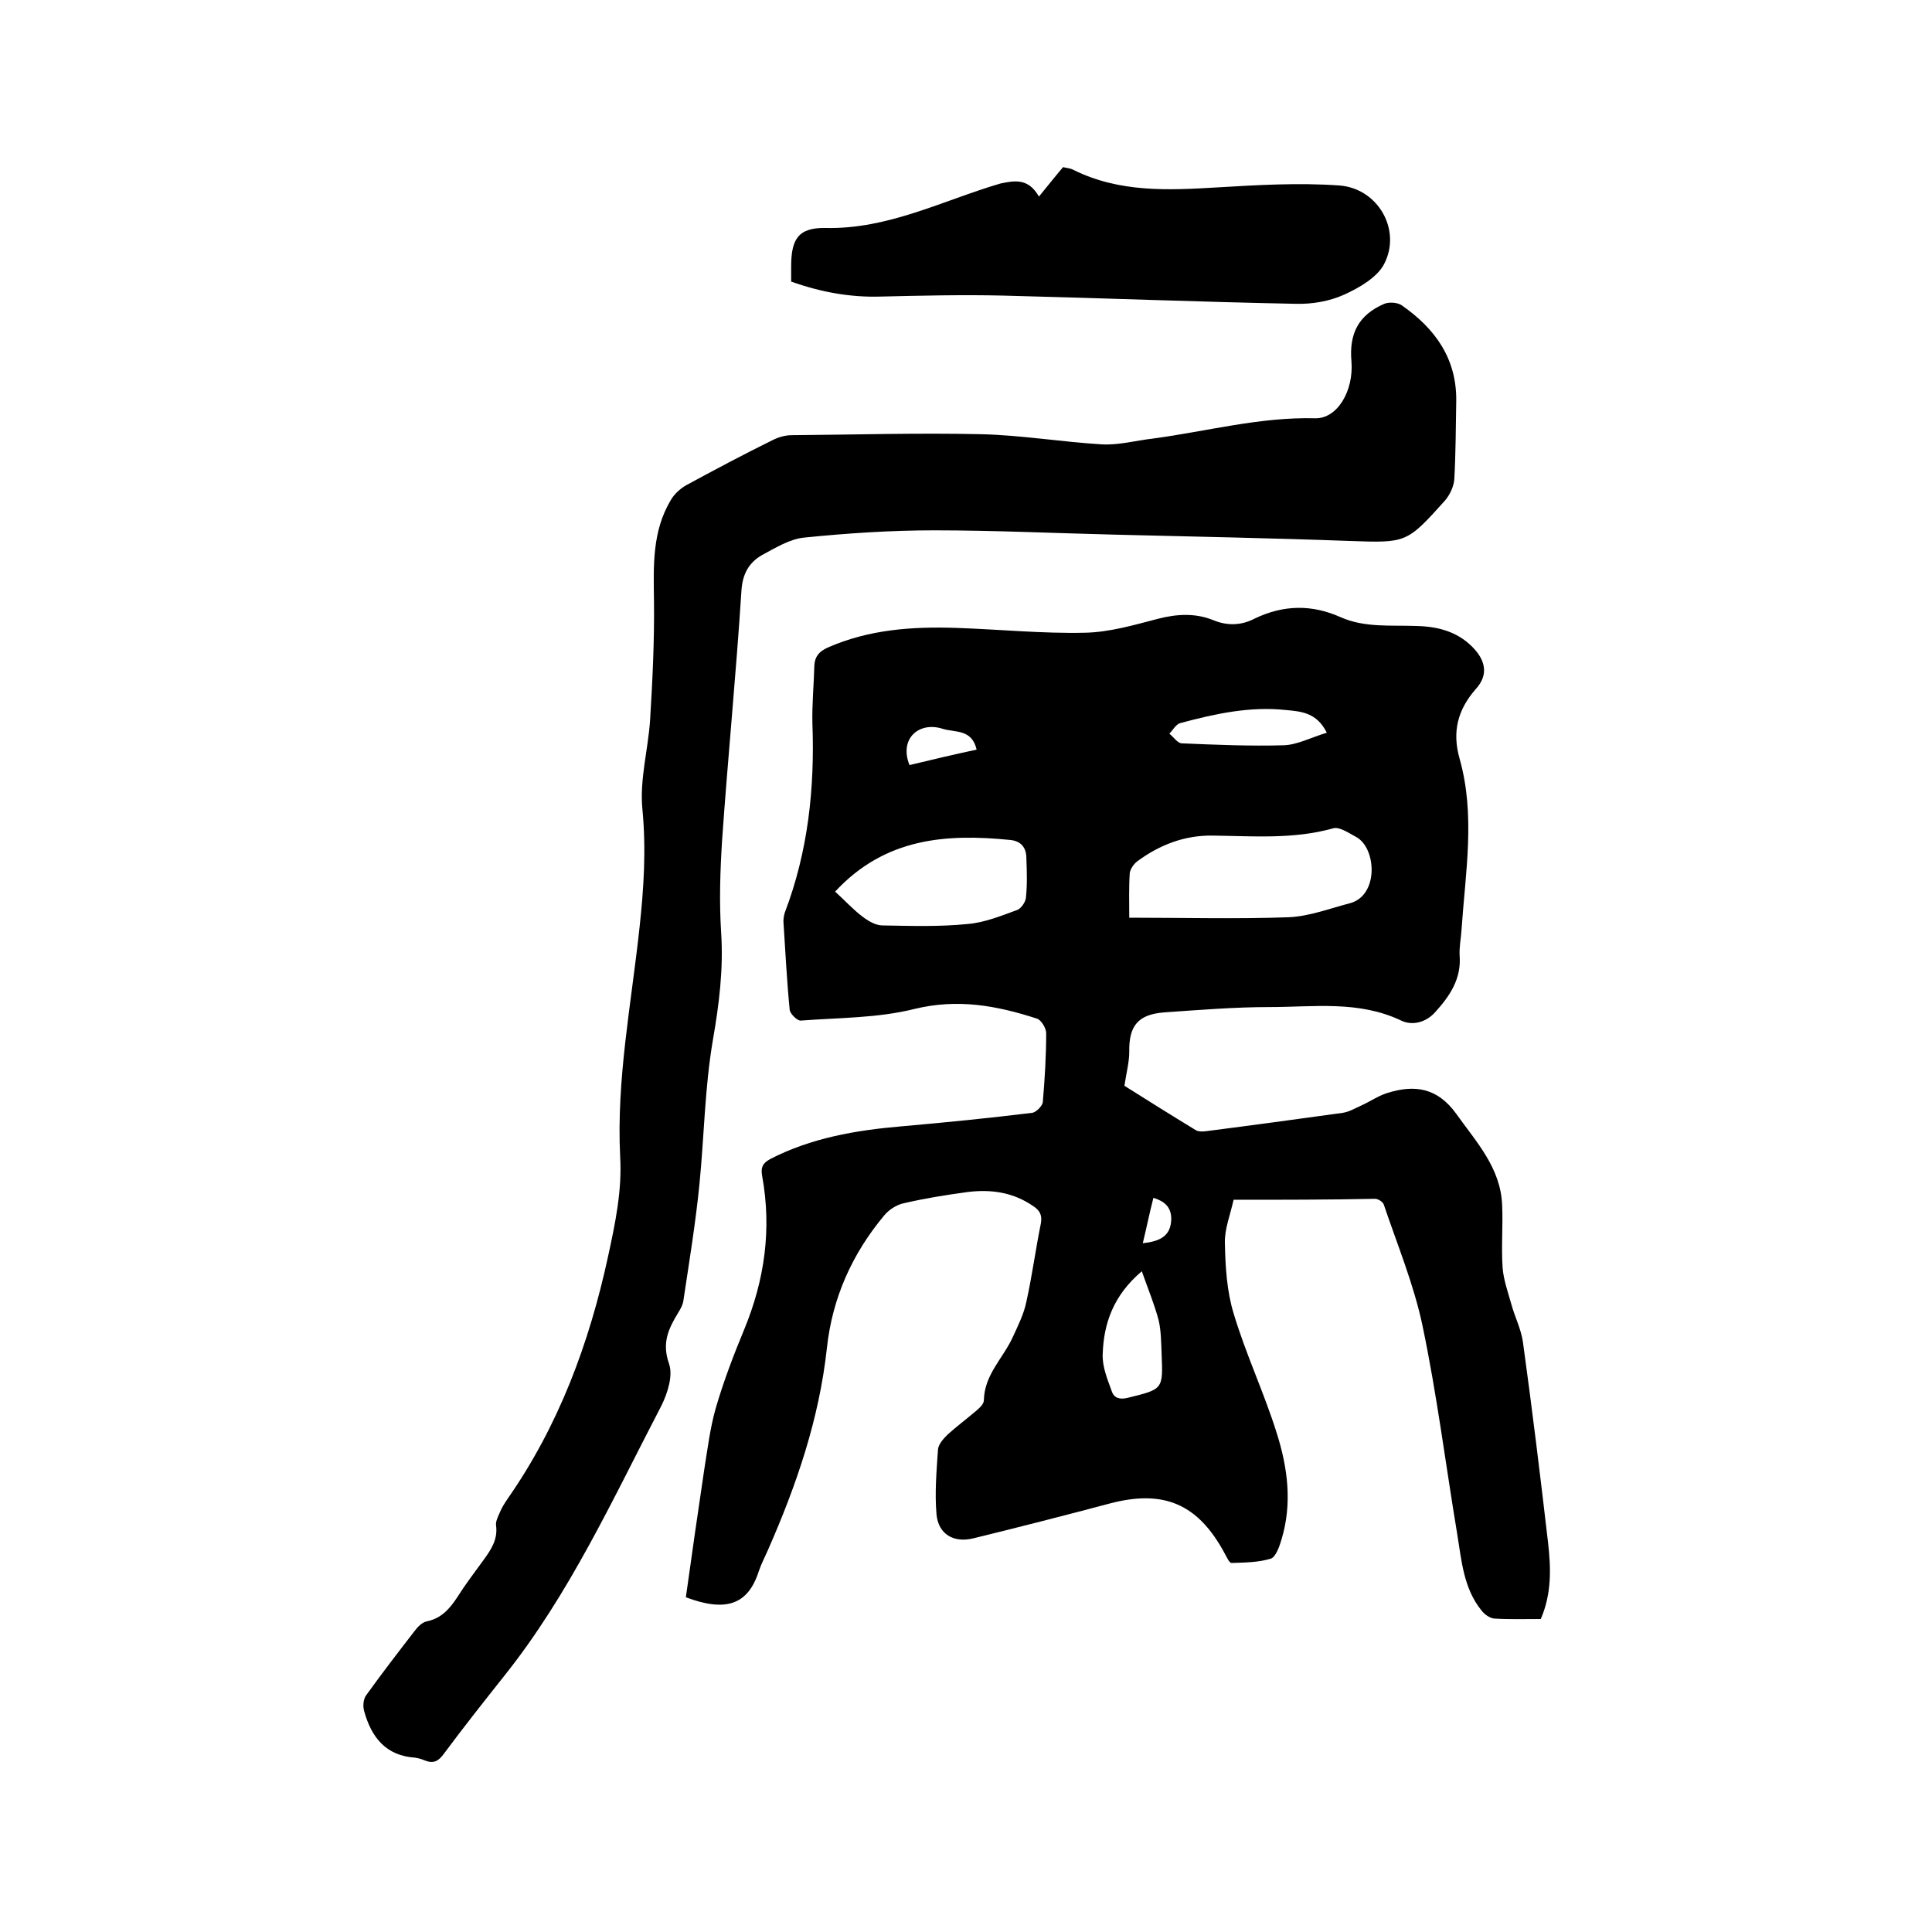
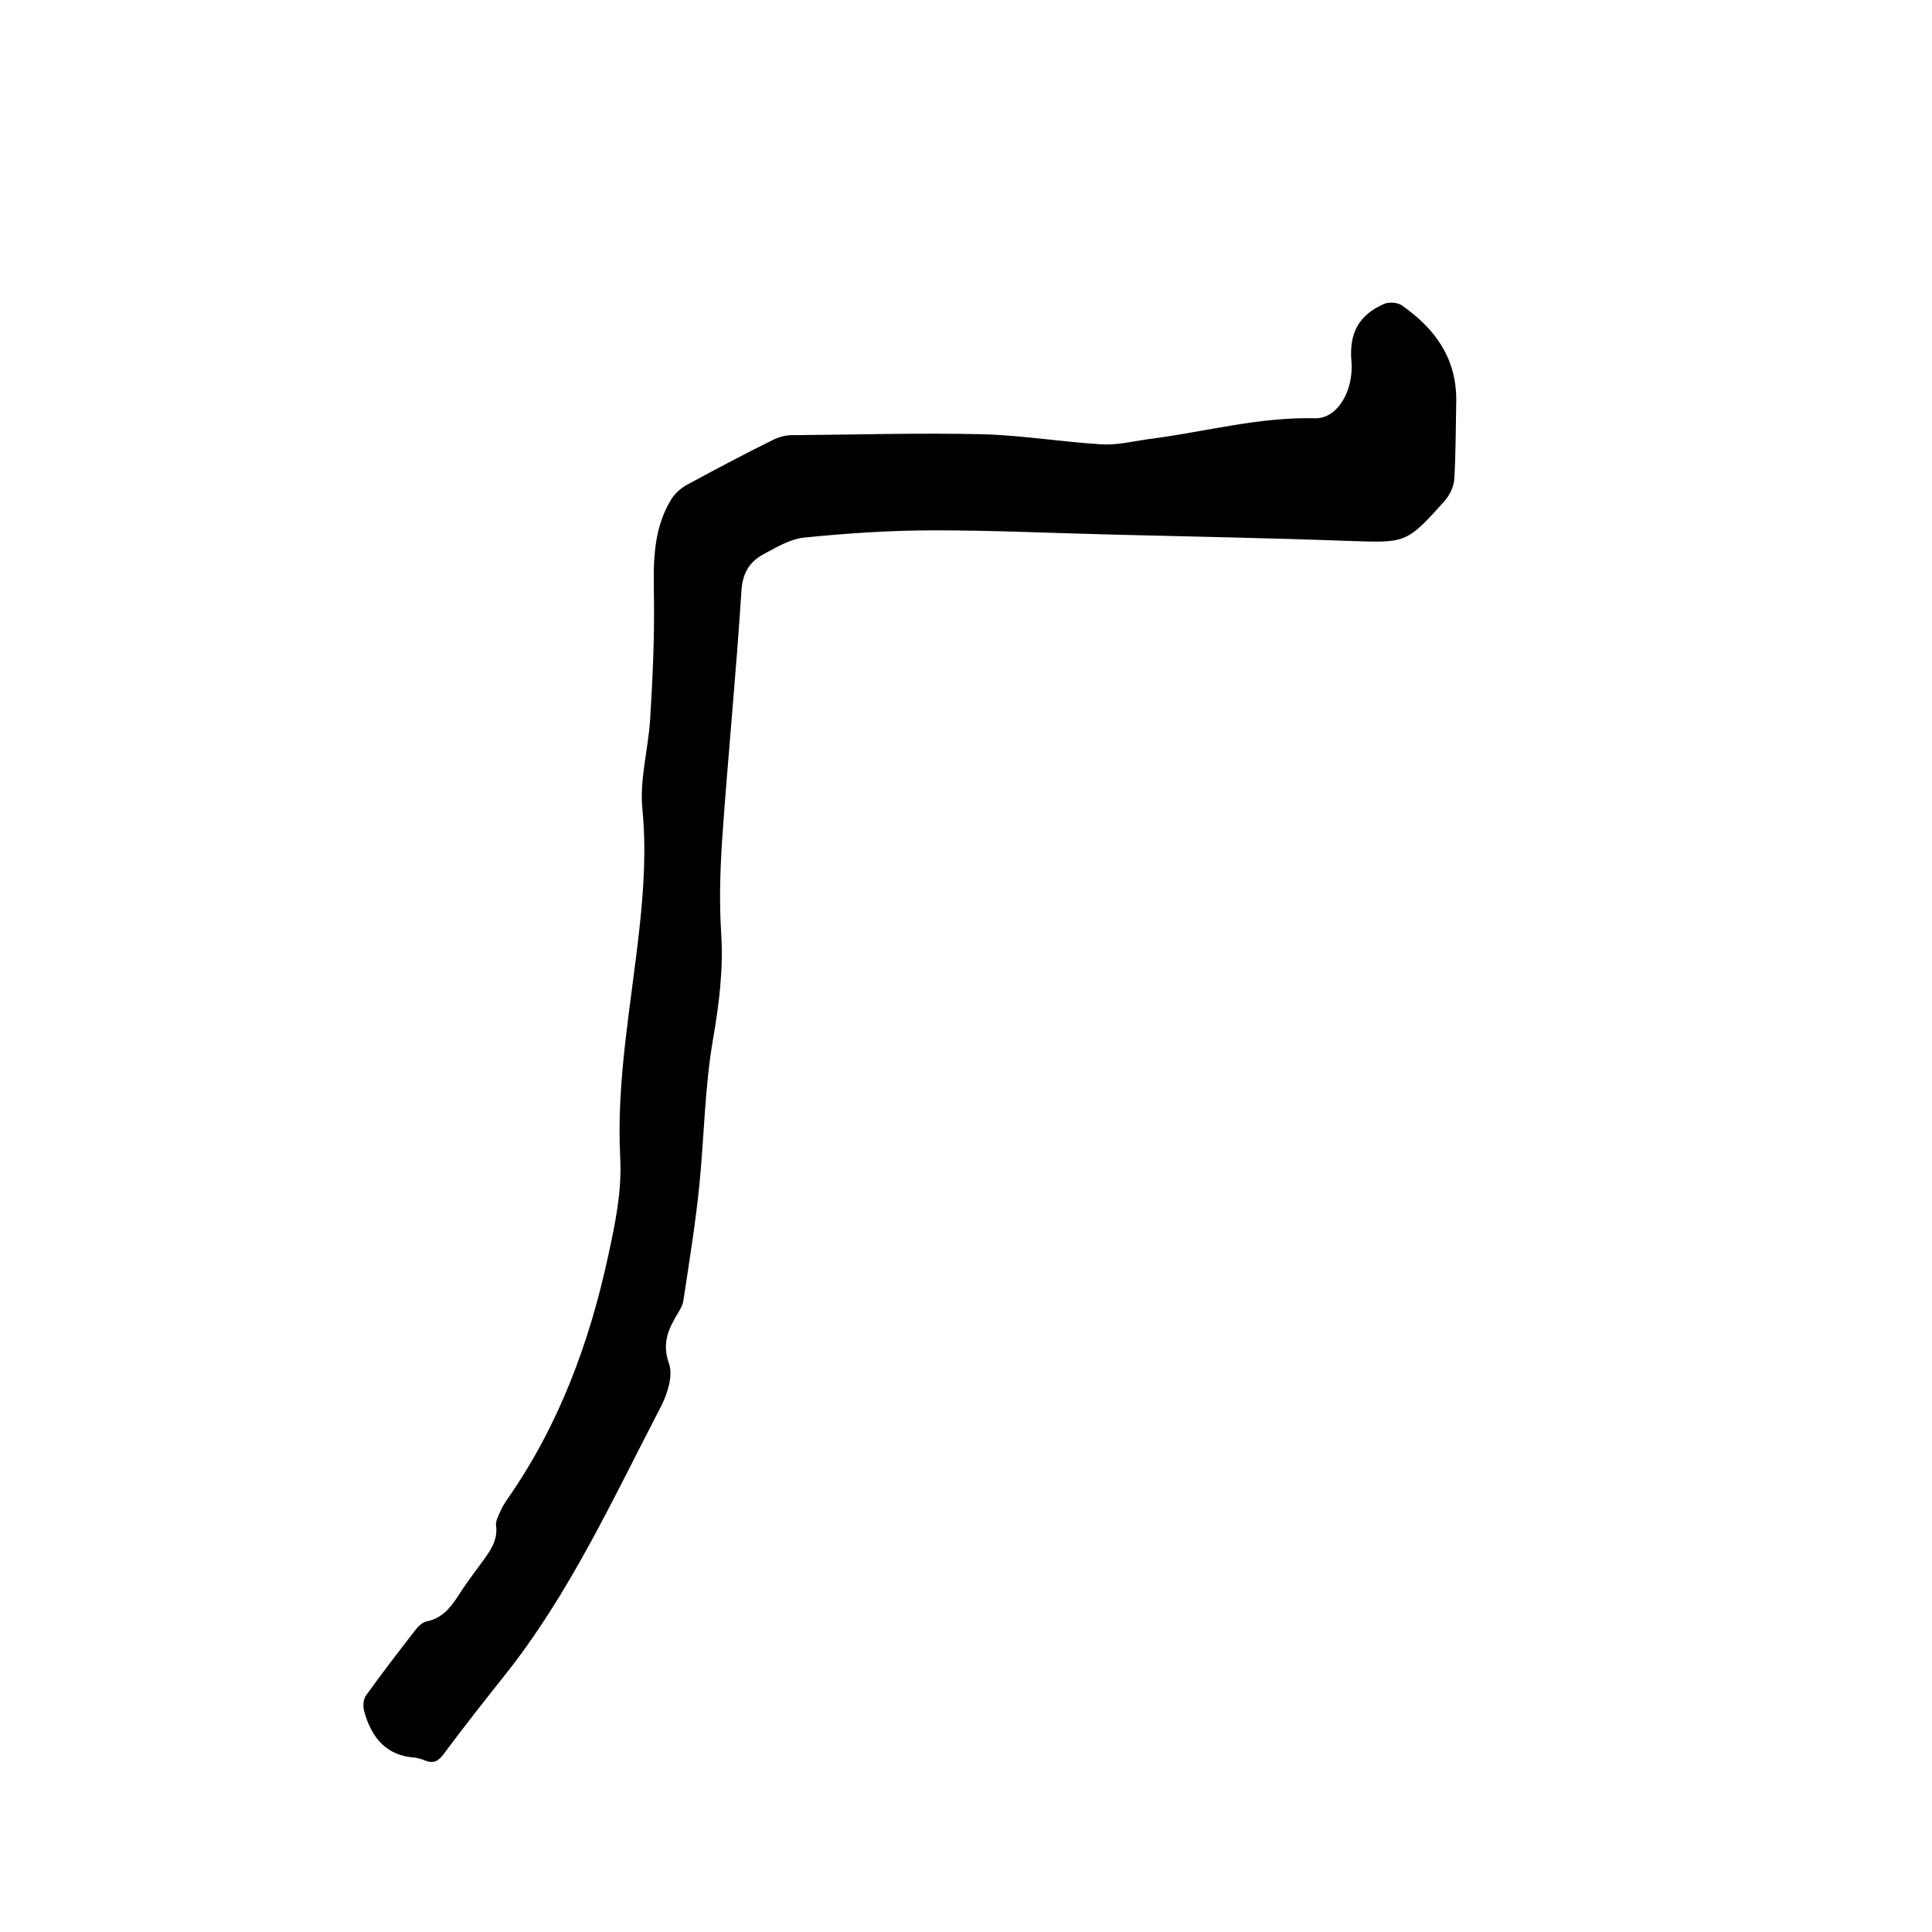
<svg xmlns="http://www.w3.org/2000/svg" enable-background="new 0 0 400 400" viewBox="0 0 400 400">
-   <path d="m255.4 248.4c-.7 3.2-1.9 6.1-1.8 9 .1 4.9.4 9.9 1.8 14.5 2.5 8.4 6.3 16.4 8.9 24.7 2.3 7.2 3.3 14.7 1 22.2-.4 1.4-1.2 3.6-2.2 3.9-2.6.8-5.4.8-8.1.9-.5 0-1-1.2-1.4-1.9-5.5-10.3-12.6-13.4-23.9-10.4-9.4 2.5-18.8 4.9-28.2 7.2-4.1 1-7.2-.9-7.6-4.9-.4-4.5 0-9 .3-13.5.1-1.1 1.1-2.2 2-3.1 1.9-1.7 3.9-3.2 5.9-4.9.7-.6 1.6-1.4 1.6-2.2.1-5.3 4-8.7 6-13.1 1.1-2.4 2.3-4.8 2.8-7.3 1.2-5.4 1.9-10.8 3-16.2.3-1.7-.2-2.7-1.6-3.6-4.2-2.9-8.8-3.5-13.6-2.9-4.4.6-8.8 1.3-13.1 2.3-1.5.3-3.1 1.3-4.1 2.5-6.7 8-10.8 17.2-11.9 27.5-1.6 14.7-6.3 28.4-12.2 41.8-.6 1.4-1.4 2.9-1.9 4.4-2.3 7.2-7.1 8.4-15.1 5.4 1.2-8.7 2.5-17.6 3.8-26.4.7-4.3 1.2-8.6 2.4-12.8 1.6-5.5 3.7-11 5.9-16.3 4.2-10.2 5.7-20.7 3.7-31.7-.3-1.7 0-2.6 1.6-3.5 8.5-4.4 17.8-6 27.2-6.8 9.1-.8 18.1-1.7 27.1-2.8.8-.1 2.1-1.4 2.2-2.2.4-4.7.7-9.5.7-14.3 0-1-1-2.7-1.9-3-8.3-2.7-16.4-4.2-25.4-2-7.6 1.9-15.7 1.8-23.5 2.4-.7.1-2.2-1.4-2.3-2.2-.6-6.1-.9-12.2-1.3-18.3 0-.6.1-1.3.3-1.9 4.8-12.6 6.2-25.7 5.7-39.1-.1-4 .3-8 .4-12 .1-1.9 1-2.9 2.7-3.7 8.6-3.8 17.6-4.4 26.7-4.1 8.9.3 17.8 1.2 26.6 1 5.1-.1 10.2-1.6 15.2-2.9 3.9-1 7.7-1.2 11.4.3 2.9 1.2 5.8 1.1 8.5-.3 6-2.9 11.9-3 17.9-.3 5 2.2 10.4 1.6 15.6 1.8 4.4.1 8.4 1.1 11.6 4.3 2.8 2.8 3.4 5.8.8 8.7-3.8 4.3-5 8.9-3.4 14.5 3.3 11.7 1.2 23.5.4 35.3-.1 1.8-.5 3.6-.4 5.4.4 4.9-2.1 8.5-5.1 11.8-1.9 2.1-4.7 2.8-7 1.7-8.8-4.2-18.1-2.8-27.2-2.8-7.3 0-14.6.6-21.8 1.1-5.5.4-7.4 2.8-7.3 8.2 0 2.1-.6 4.3-1 7 4.6 2.9 9.7 6.1 14.8 9.2.5.3 1.4.3 2.1.2 9.4-1.2 18.9-2.5 28.3-3.8 1.3-.2 2.5-.9 3.8-1.5 1.8-.8 3.5-2 5.4-2.6 5.7-1.8 10.4-1.1 14.3 4.3 4.2 5.9 9.2 11.2 9.5 18.9.2 4.3-.2 8.7.1 13 .2 2.5 1.1 5 1.8 7.5.7 2.6 2 5.1 2.4 7.8 1.9 13.8 3.6 27.7 5.2 41.5.6 5.3.8 10.6-1.5 15.9-3.2 0-6.5.1-9.7-.1-.9-.1-2-.9-2.6-1.7-3.7-4.6-4.1-10.3-5-15.8-2.4-14.4-4.2-28.9-7.2-43.2-1.8-8.5-5.2-16.7-8-25-.2-.6-1.2-1.2-1.8-1.2-9.7.2-19.3.2-29.3.2zm-21.6-58.4c11.4 0 22.3.3 33.1-.1 4.2-.2 8.4-1.8 12.6-2.9 6-1.6 5.5-11.4 1.3-13.7-1.5-.8-3.5-2.2-4.8-1.8-8.2 2.3-16.6 1.6-24.9 1.5-5.8-.1-11 1.9-15.6 5.3-.7.5-1.5 1.6-1.6 2.5-.2 3.1-.1 6.4-.1 9.2zm-60.9-5.4c2 1.8 3.7 3.7 5.7 5.2 1.2.9 2.7 1.8 4.1 1.8 5.9.1 11.8.3 17.7-.3 3.5-.3 6.9-1.7 10.2-2.9.8-.3 1.7-1.6 1.8-2.5.3-2.7.2-5.5.1-8.2 0-2.2-1.1-3.6-3.4-3.8-13.1-1.3-25.8-.5-36.2 10.7zm63.5 78.6c-5.9 5-7.9 10.8-8.1 17.2-.1 2.6 1 5.2 1.9 7.7.5 1.4 1.7 1.7 3.3 1.3 7.3-1.8 7.3-1.7 7-9.1-.1-2.3-.1-4.7-.6-6.9-.9-3.4-2.2-6.5-3.5-10.2zm38.3-111.5c-2.1-4.2-5.3-4.4-8.5-4.7-7.5-.8-14.7.8-21.8 2.7-.9.2-1.6 1.5-2.3 2.2.9.7 1.7 2 2.6 2 7 .3 14.1.6 21.1.4 2.8-.1 5.6-1.6 8.9-2.6zm-72.5 3.5c-1-4.3-4.4-3.5-7-4.3-4.9-1.6-9.1 2-6.9 7.5 4.6-1.1 9.2-2.2 13.9-3.2zm34.4 102.2c3.5-.4 5.8-1.4 5.9-5 0-2.5-1.4-3.7-3.7-4.4-.8 3.1-1.4 6.1-2.2 9.4z" />
  <path d="m231.1 110.7c-12.6-.3-25.2-.9-37.7-.9-9 0-18 .6-26.9 1.5-3 .3-5.9 2.1-8.7 3.6-2.8 1.6-4.1 4-4.3 7.5-1.1 17.2-2.8 34.4-4 51.6-.4 6.3-.6 12.7-.2 19 .5 7.6-.4 14.8-1.7 22.3-1.7 9.9-1.8 20-2.8 30-.8 8-2.1 15.9-3.3 23.9-.1.9-.6 1.8-1.1 2.6-2 3.3-3.4 6.2-1.9 10.5.9 2.5-.3 6.2-1.6 8.8-10 19.2-19 39-32.6 56-4.2 5.3-8.4 10.6-12.4 16-1.1 1.5-2.1 2.1-3.9 1.4-.7-.3-1.4-.5-2.1-.6-6-.4-9-4.2-10.5-9.6-.3-1-.2-2.5.4-3.3 3.3-4.6 6.7-9 10.1-13.4.6-.8 1.5-1.7 2.4-1.9 3-.6 4.7-2.5 6.3-4.9 1.7-2.7 3.6-5.2 5.5-7.8 1.6-2.2 3-4.3 2.6-7.2-.1-.8.4-1.8.8-2.7.4-1 1-1.9 1.6-2.8 10.6-15.2 16.9-32.2 20.8-50.2 1.5-6.9 2.9-13.6 2.5-20.6-.8-16 2.3-31.6 4-47.4.9-8.2 1.4-16.3.6-24.6-.6-6.1 1.2-12.3 1.6-18.5.5-8.2.9-16.4.8-24.6-.1-7.3-.4-14.4 3.5-20.9.7-1.2 1.9-2.3 3.1-3 5.9-3.2 11.9-6.4 18-9.4 1.2-.6 2.6-1 3.9-1 13.1-.1 26.2-.5 39.3-.2 8.3.2 16.6 1.6 24.9 2.1 3.5.2 7.1-.8 10.6-1.2 11.2-1.5 22.2-4.5 33.6-4.2 4.6.1 8-5.7 7.5-11.8-.5-5.8 1.5-9.6 6.8-11.9 1-.4 2.7-.3 3.6.3 6.9 4.8 11.4 11 11.3 19.8-.1 5.4-.1 10.8-.4 16.2-.1 1.5-.9 3.2-1.9 4.4-8 8.9-8 8.8-19.8 8.4-16.2-.6-32.3-.9-48.3-1.3z" />
-   <path d="m215.1 40.7c1.8-2.2 3.3-4.1 5-6.1.7.2 1.5.2 2.2.6 9.5 4.7 19.6 4.2 29.7 3.6 8.4-.5 16.9-1 25.3-.4 8 .6 12.9 9.2 9.3 16.2-1.4 2.8-5.2 5-8.3 6.4s-6.7 2-10.1 1.9c-20.2-.4-40.3-1.2-60.5-1.7-8.4-.2-16.9 0-25.3.2-6.3.2-12.4-.9-18.6-3.1 0-1 0-2 0-3.1 0-5.6 1.4-8.1 7.1-8 13 .3 24.3-5.7 36.2-9.2 2.9-.6 5.8-1.2 8 2.7z" />
</svg>